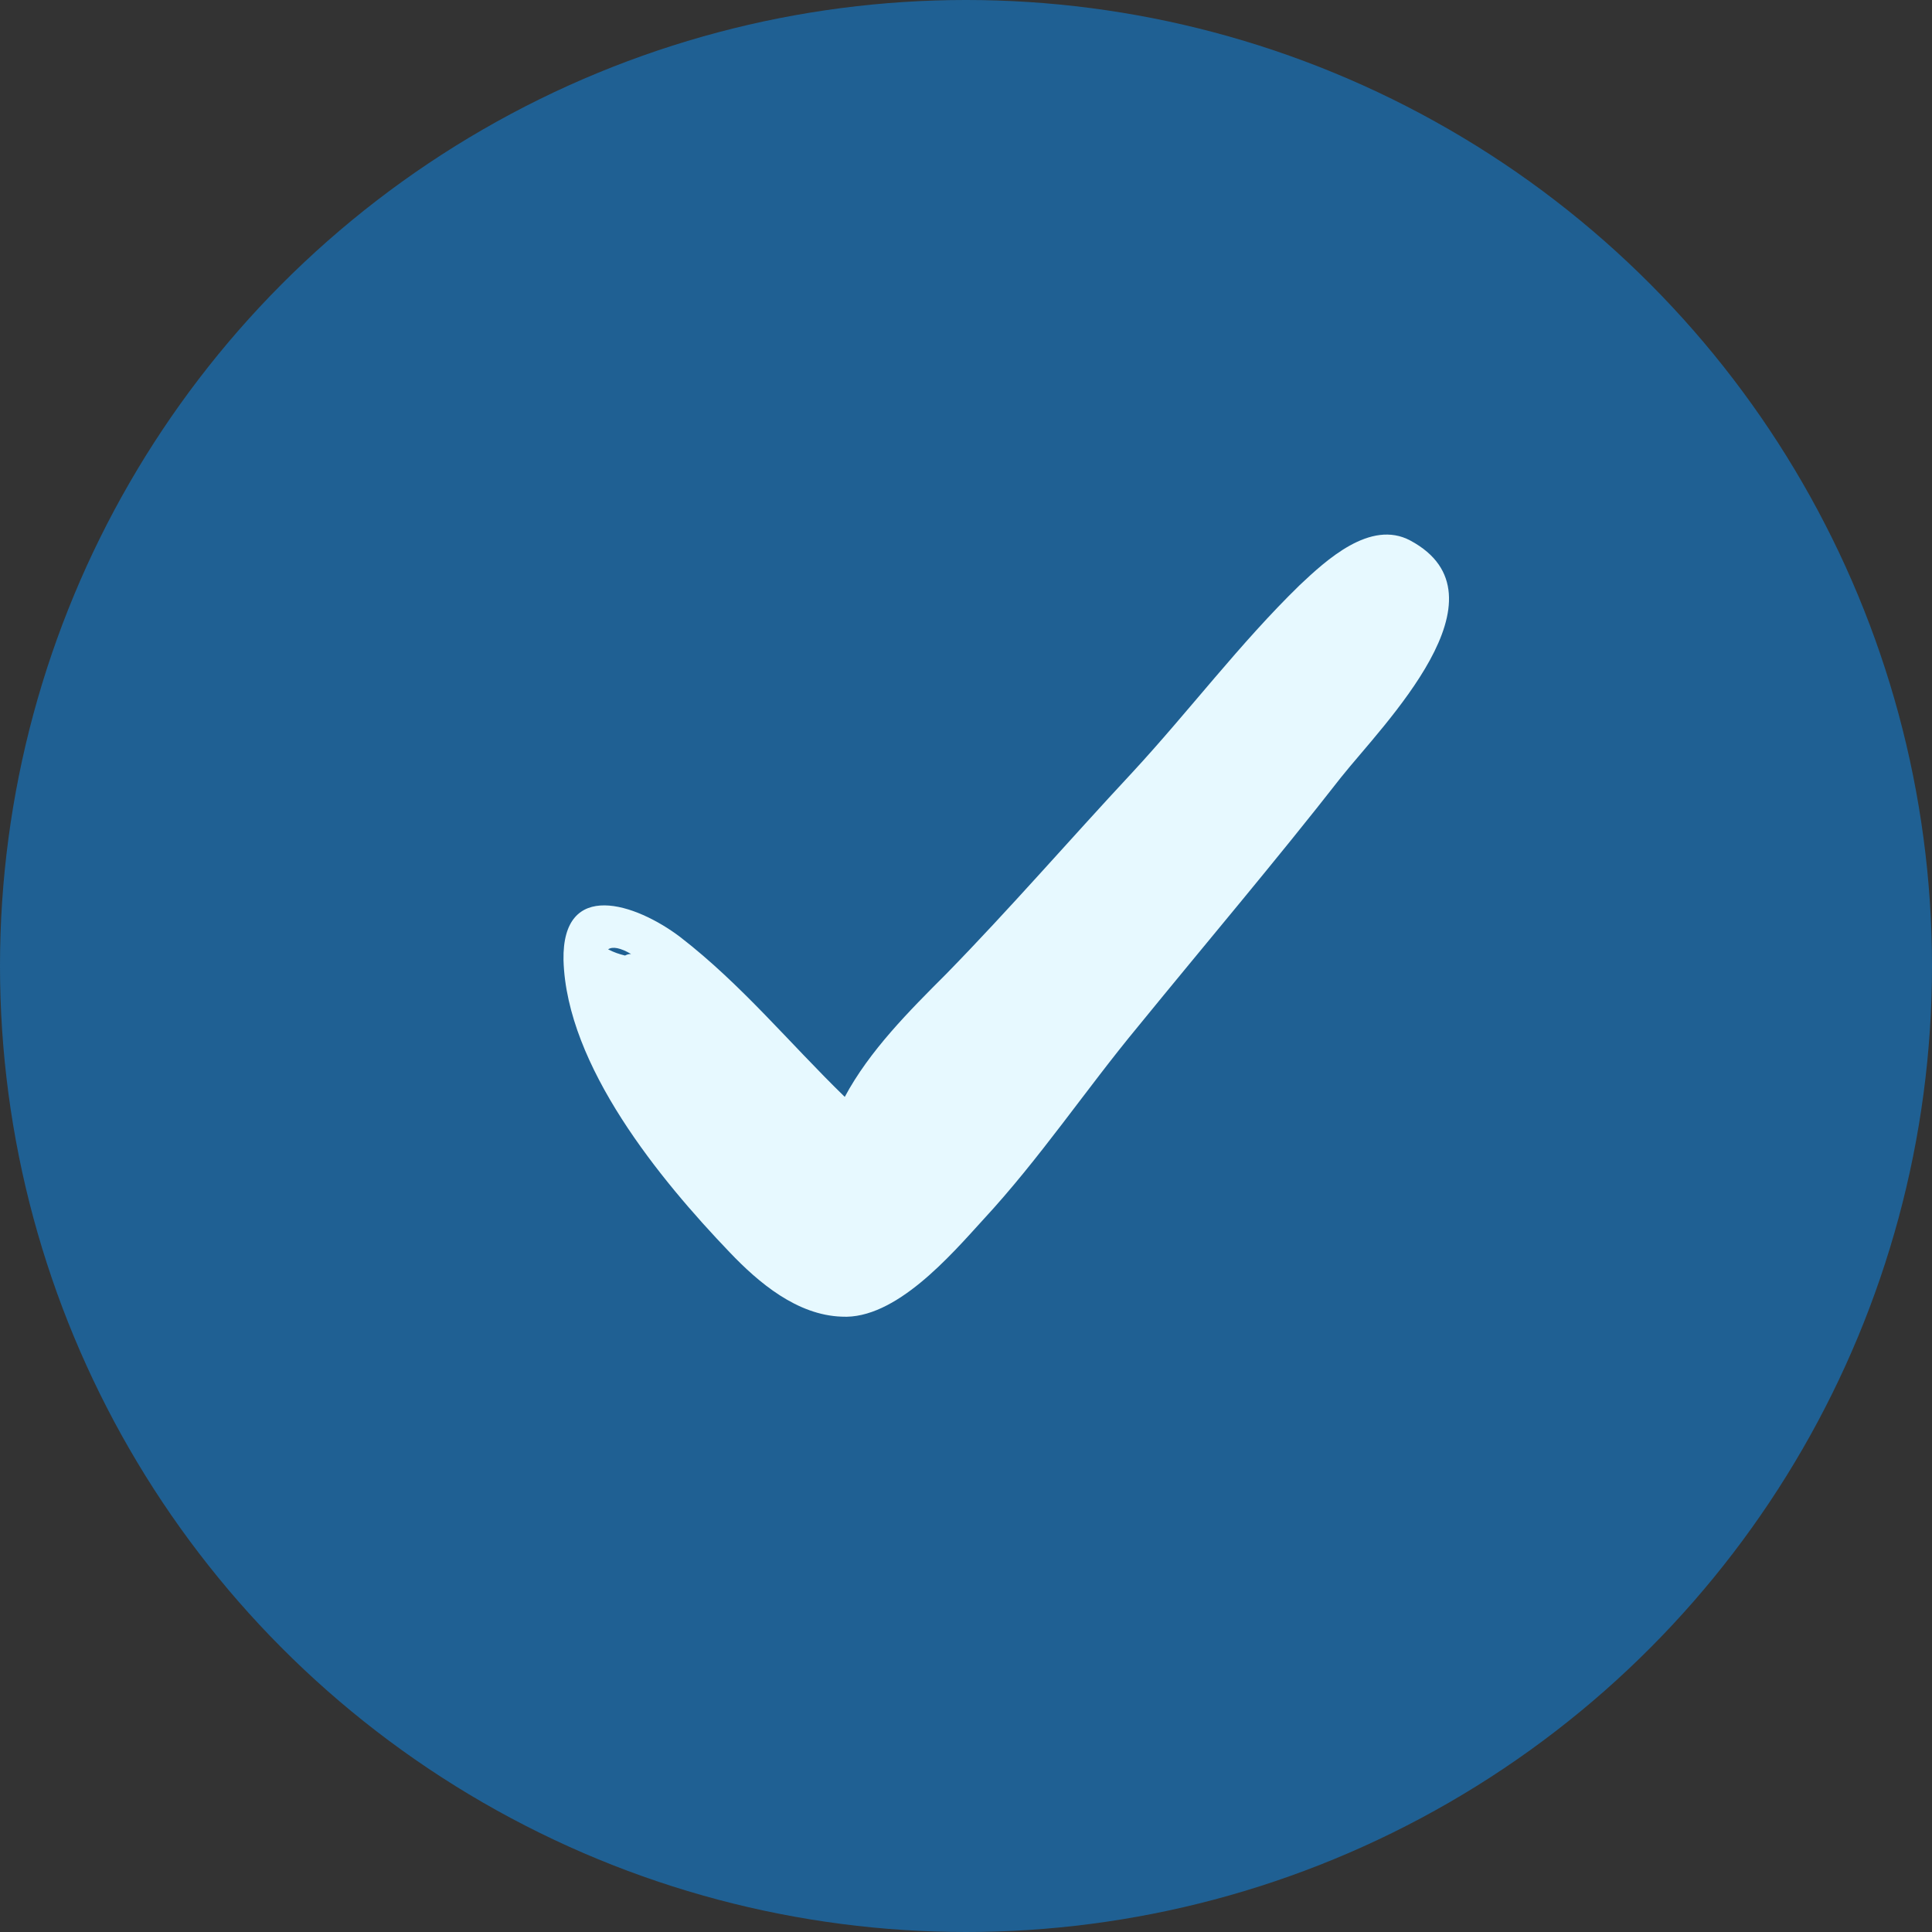
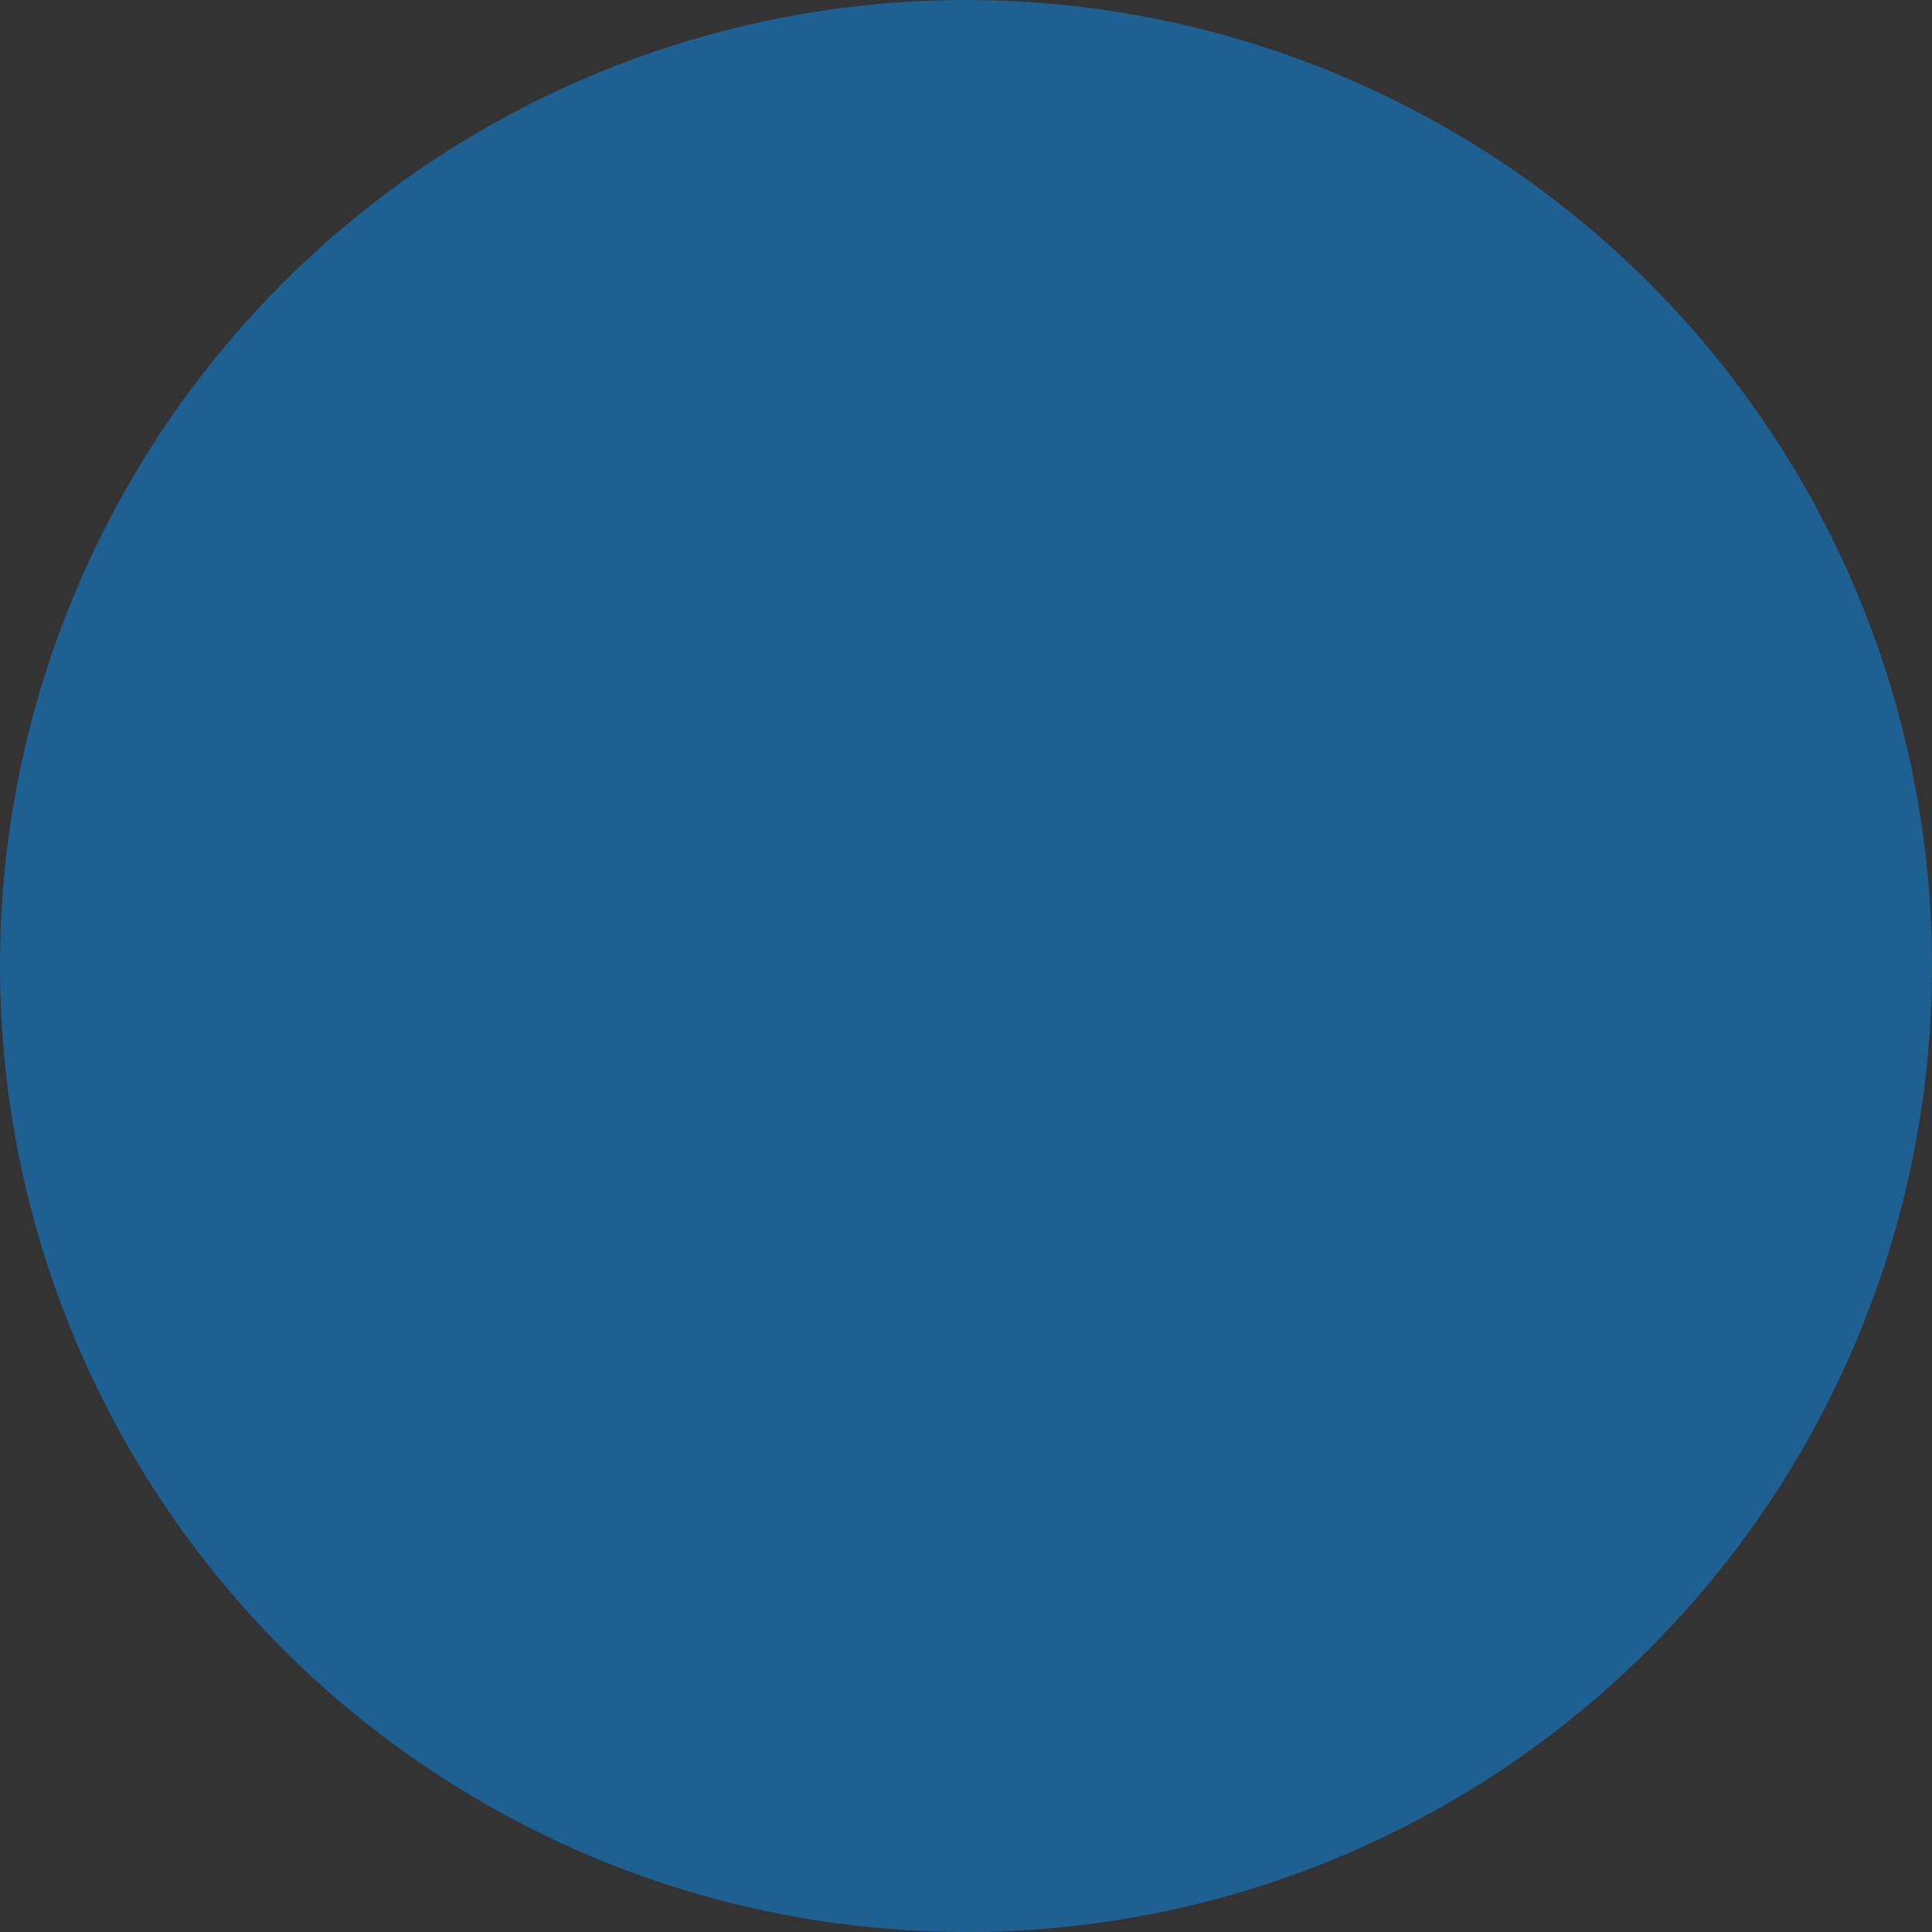
<svg xmlns="http://www.w3.org/2000/svg" width="24" height="24" viewBox="0 0 24 24" fill="none">
  <rect x="0" y="0" width="24" height="24" fill="#333333" stroke="none" />
  <circle cx="12" cy="12" r="12" fill="#1F6093" />
-   <path d="M17.52 6.715C17.023 6.448 16.47 6.963 16.145 7.269C15.4 7.994 14.771 8.834 14.064 9.598C13.281 10.438 12.556 11.278 11.754 12.099C11.296 12.557 10.8 13.053 10.494 13.626C9.807 12.958 9.215 12.232 8.451 11.641C7.898 11.221 6.981 10.915 7 11.927C7.038 13.244 8.203 14.657 9.062 15.554C9.425 15.936 9.902 16.337 10.456 16.356C11.124 16.394 11.811 15.593 12.212 15.153C12.919 14.39 13.491 13.531 14.14 12.748C14.98 11.717 15.84 10.705 16.66 9.655C17.176 9.006 18.799 7.402 17.52 6.715ZM7.84 11.851C7.821 11.851 7.802 11.851 7.764 11.87C7.688 11.851 7.63 11.832 7.554 11.793C7.611 11.755 7.707 11.774 7.84 11.851Z" fill="#E7F9FF" />
</svg>